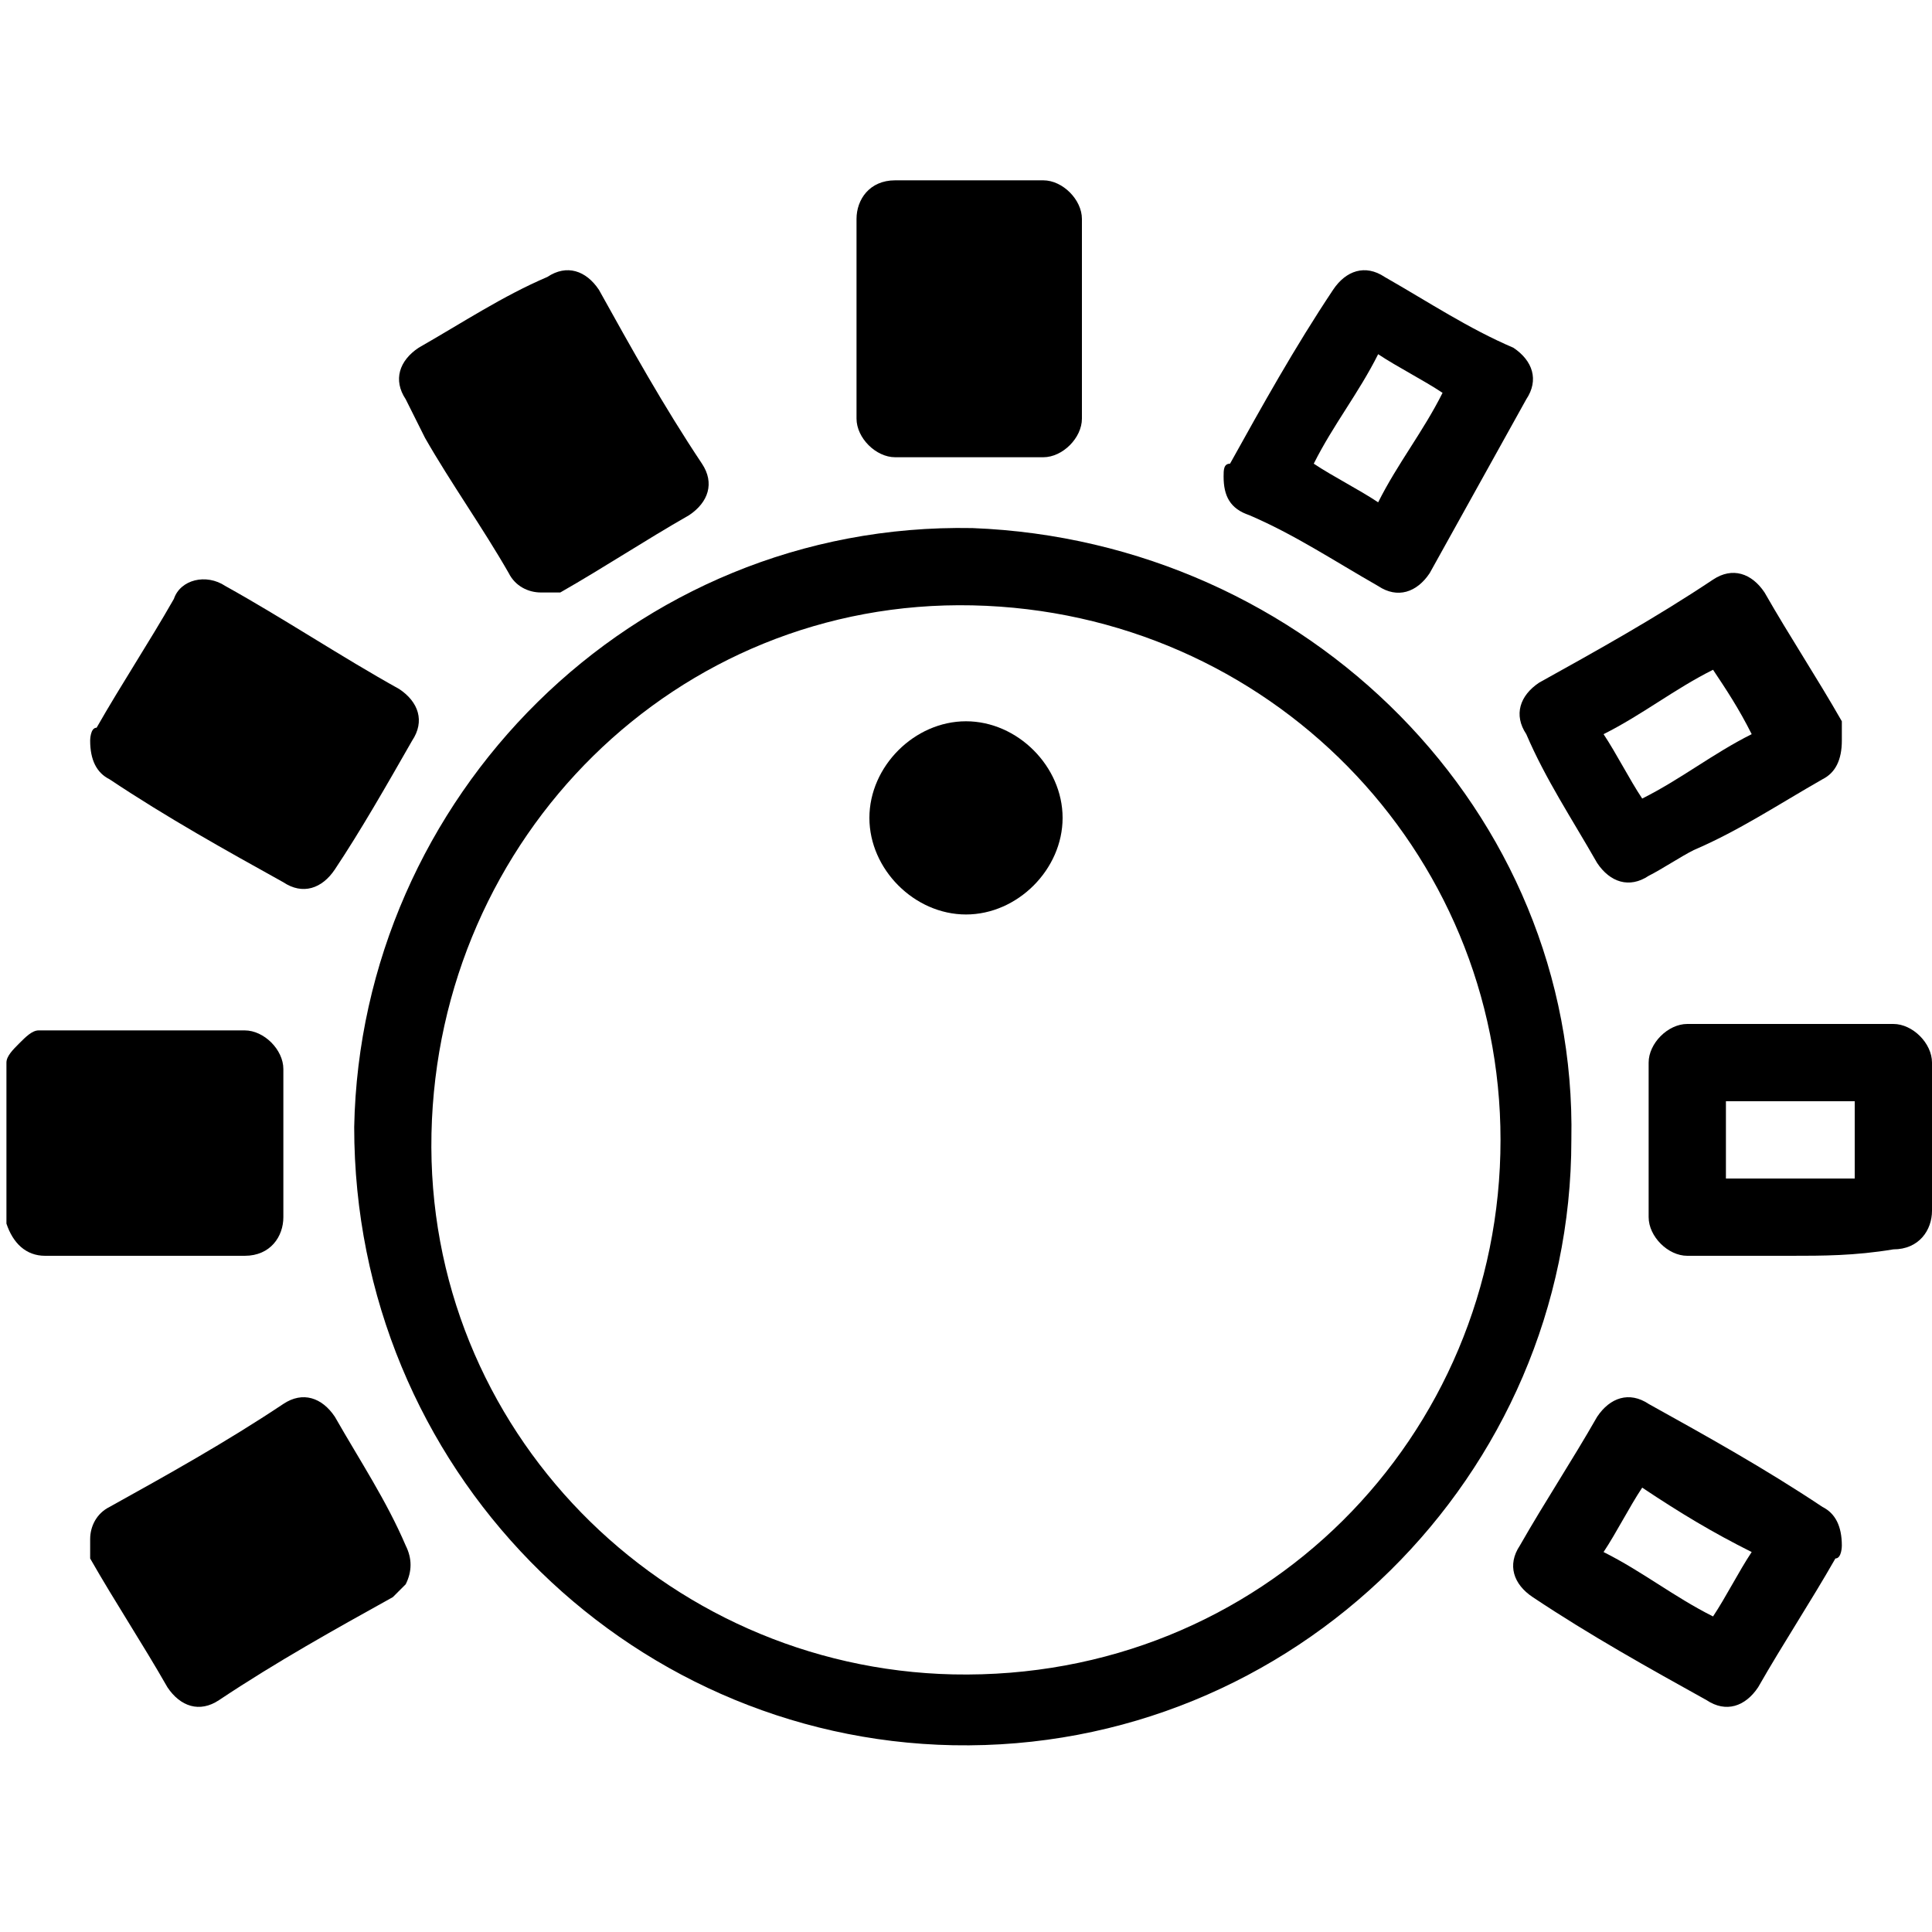
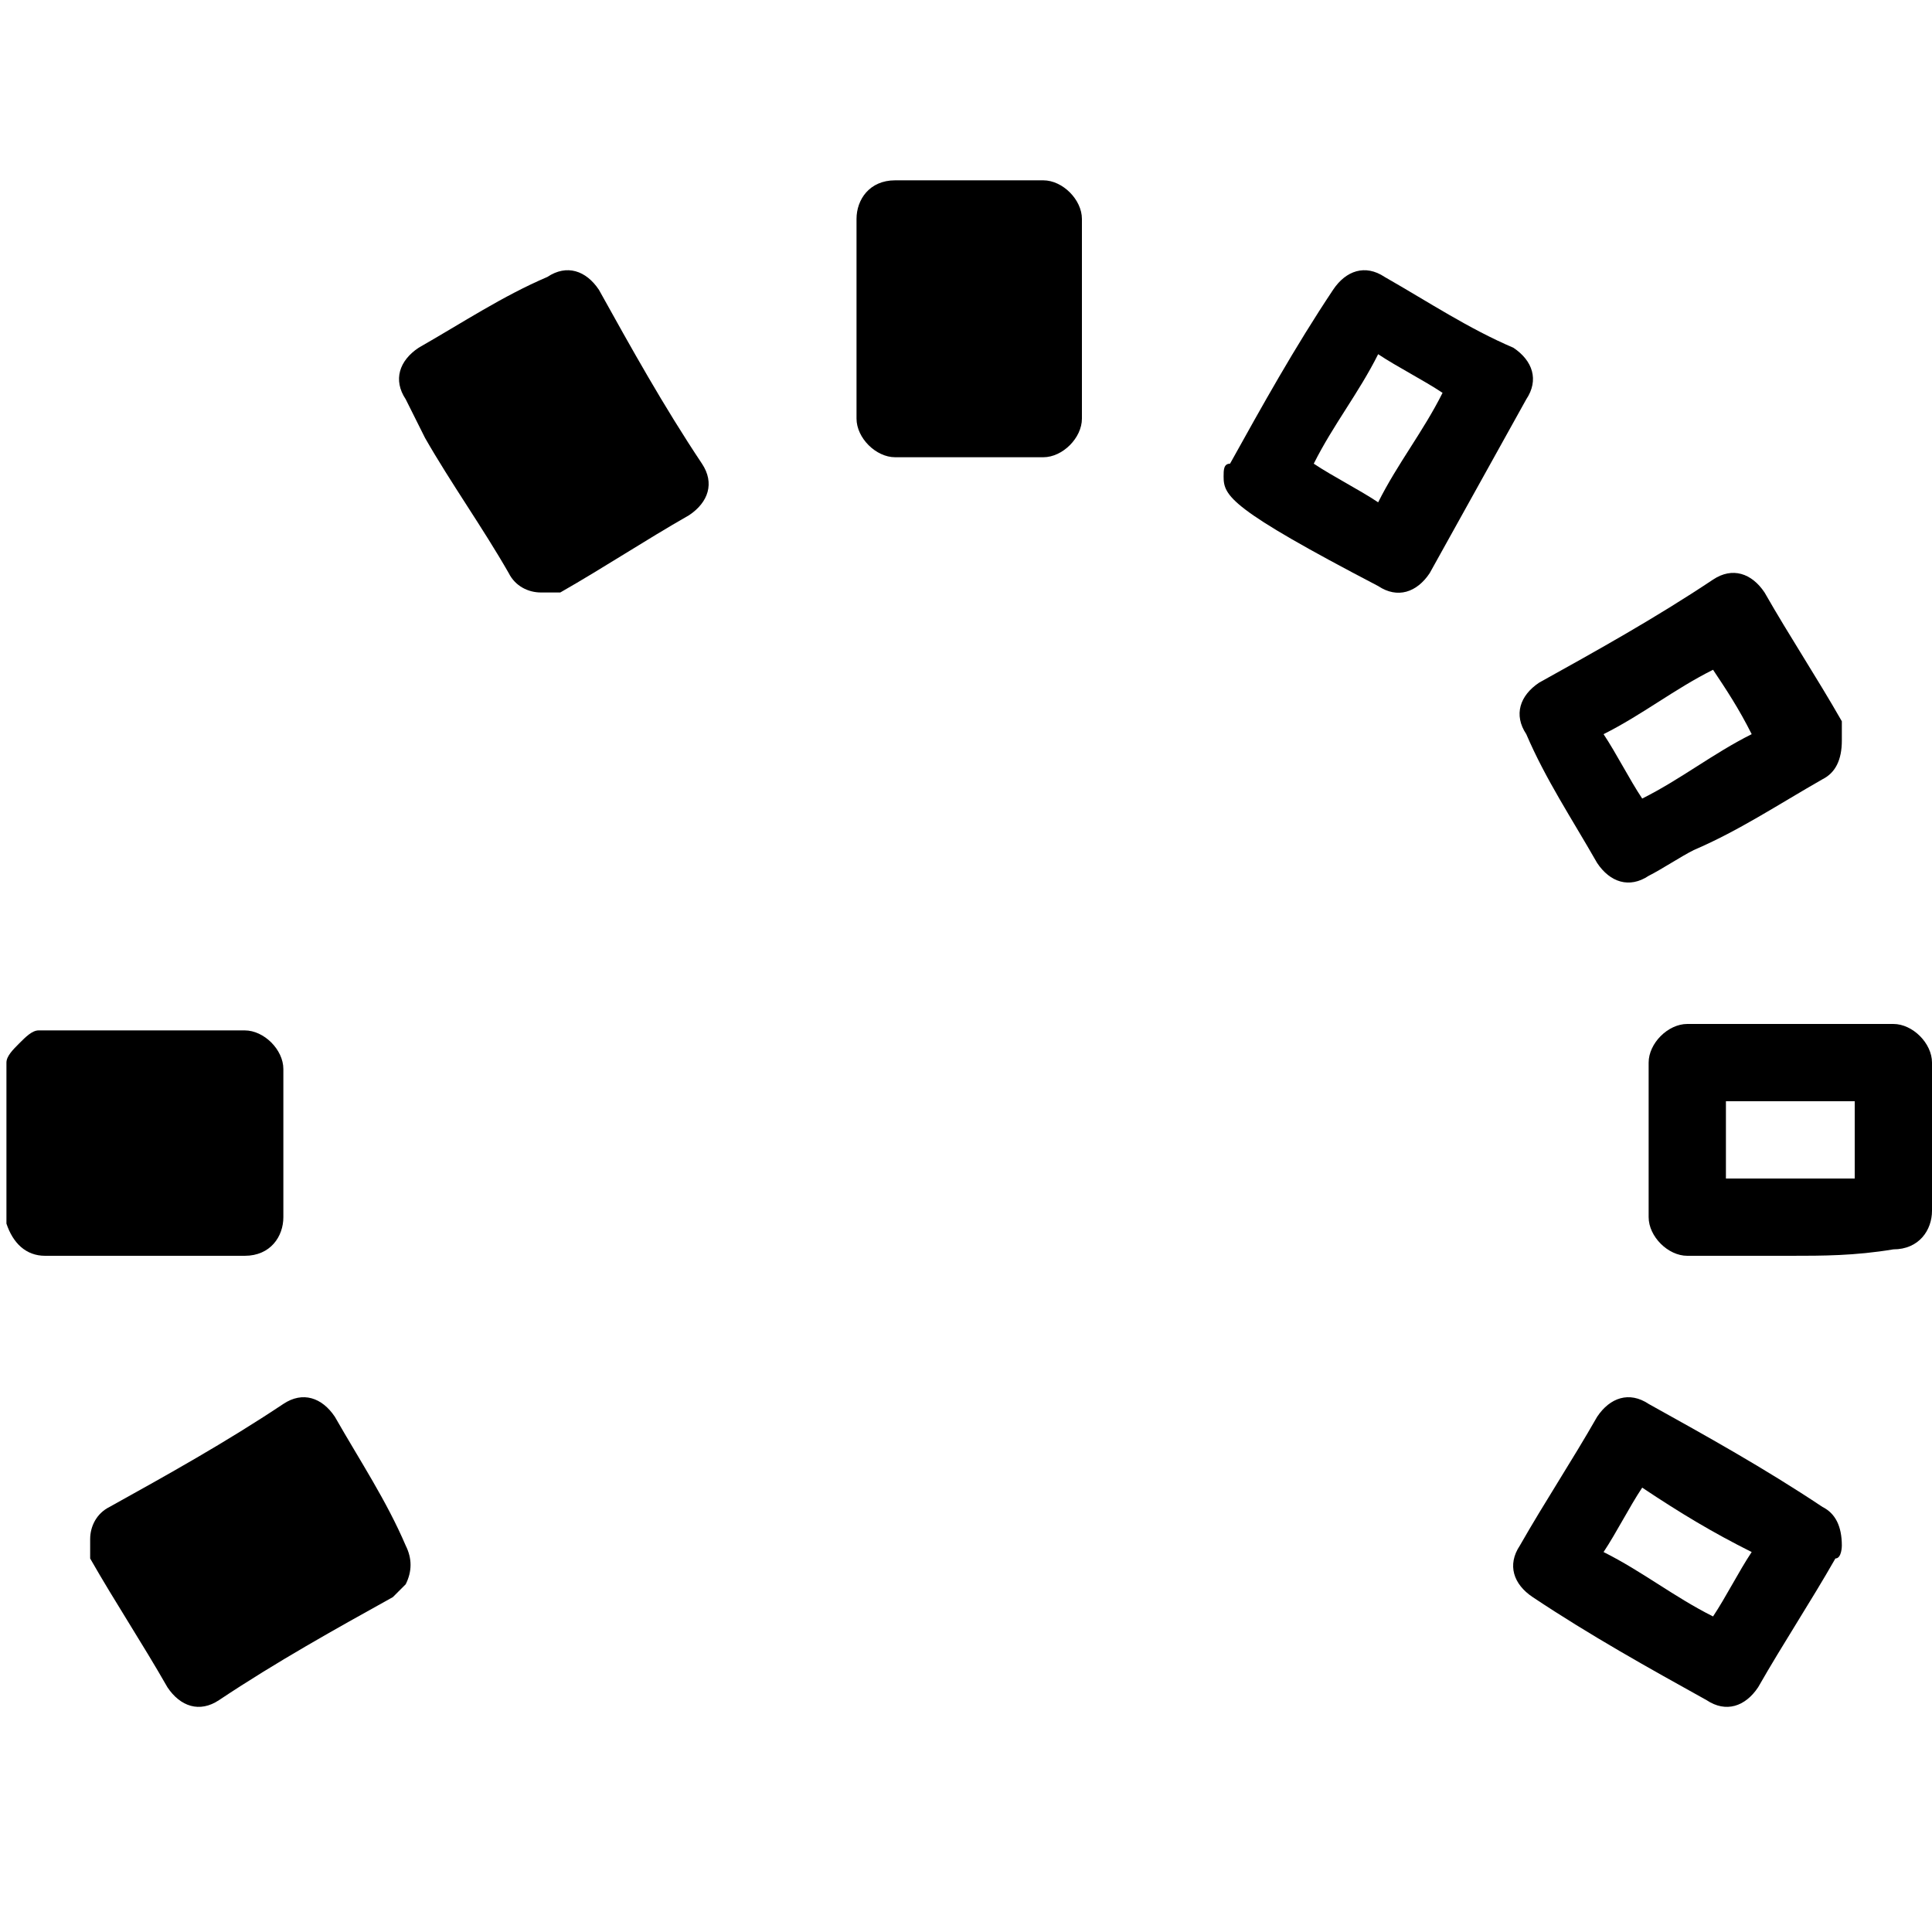
<svg xmlns="http://www.w3.org/2000/svg" version="1.1" id="Capa_1" x="0px" y="0px" viewBox="0 0 30 30" style="enable-background:new 0 0 30 30;" xml:space="preserve">
  <g>
    <g>
      <path d="M0.1,16.5c0-0.1,0.1-0.2,0.2-0.3C0.4,16.1,0.5,16,0.6,16c1.1,0,2.1,0,3.2,0c0.3,0,0.6,0.3,0.6,0.6c0,0.8,0,1.6,0,2.3    c0,0.3-0.2,0.6-0.6,0.6c-0.6,0-1.2,0-1.7,0c-0.5,0-0.9,0-1.4,0c-0.3,0-0.5-0.2-0.6-0.5c0,0,0,0,0,0C0.1,18.2,0.1,17.3,0.1,16.5z" />
-       <path d="M24.4,17.7c0,5.2-4.3,9.5-9.6,9.4c-5.1-0.1-9.3-4.3-9.3-9.6c0.1-5.1,4.3-9.4,9.6-9.3C20.3,8.4,24.5,12.6,24.4,17.7z     M23.3,17.7c0-4.5-3.6-8.2-8.2-8.3c-4.6-0.1-8.3,3.6-8.4,8.2c-0.1,4.6,3.6,8.3,8.1,8.4C19.6,26.1,23.3,22.3,23.3,17.7z" />
-       <path d="M1.4,11.5c0,0,0-0.2,0.1-0.2c0.4-0.7,0.8-1.3,1.2-2C2.8,9,3.2,8.9,3.5,9.1c0.9,0.5,1.8,1.1,2.7,1.6    c0.3,0.2,0.4,0.5,0.2,0.8c-0.4,0.7-0.8,1.4-1.2,2c-0.2,0.3-0.5,0.4-0.8,0.2c-0.9-0.5-1.8-1-2.7-1.6C1.5,12,1.4,11.8,1.4,11.5z" />
      <path d="M8.4,9.2C8.2,9.2,8,9.1,7.9,8.9C7.5,8.2,7,7.5,6.6,6.8C6.5,6.6,6.4,6.4,6.3,6.2C6.1,5.9,6.2,5.6,6.5,5.4    c0.7-0.4,1.3-0.8,2-1.1c0.3-0.2,0.6-0.1,0.8,0.2c0.5,0.9,1,1.8,1.6,2.7C11.1,7.5,11,7.8,10.7,8c-0.7,0.4-1.3,0.8-2,1.2    C8.6,9.2,8.5,9.2,8.4,9.2z" />
      <path d="M1.4,23.9c0-0.2,0.1-0.4,0.3-0.5c0.9-0.5,1.8-1,2.7-1.6c0.3-0.2,0.6-0.1,0.8,0.2c0.4,0.7,0.8,1.3,1.1,2    c0.1,0.2,0.1,0.4,0,0.6c-0.1,0.1-0.1,0.1-0.2,0.2c-0.9,0.5-1.8,1-2.7,1.6c-0.3,0.2-0.6,0.1-0.8-0.2c-0.4-0.7-0.8-1.3-1.2-2    C1.4,24.1,1.4,24,1.4,23.9z" />
      <path d="M13.3,5c0-0.5,0-1,0-1.6c0-0.3,0.2-0.6,0.6-0.6c0.8,0,1.6,0,2.3,0c0.3,0,0.6,0.3,0.6,0.6c0,1,0,2.1,0,3.1    c0,0.3-0.3,0.6-0.6,0.6c-0.8,0-1.5,0-2.3,0c-0.3,0-0.6-0.3-0.6-0.6C13.3,6,13.3,5.5,13.3,5z" />
      <path d="M28.6,11.5c0,0.3-0.1,0.5-0.3,0.6c-0.7,0.4-1.3,0.8-2,1.1c-0.2,0.1-0.5,0.3-0.7,0.4c-0.3,0.2-0.6,0.1-0.8-0.2    c-0.4-0.7-0.8-1.3-1.1-2c-0.2-0.3-0.1-0.6,0.2-0.8c0.9-0.5,1.8-1,2.7-1.6c0.3-0.2,0.6-0.1,0.8,0.2c0.4,0.7,0.8,1.3,1.2,2    C28.6,11.4,28.6,11.5,28.6,11.5z M26.6,10.4c-0.6,0.3-1.1,0.7-1.7,1c0.2,0.3,0.4,0.7,0.6,1c0.6-0.3,1.1-0.7,1.7-1    C27,11,26.8,10.7,26.6,10.4z" />
-       <path d="M19,7.4c0-0.1,0-0.2,0.1-0.2c0.5-0.9,1-1.8,1.6-2.7c0.2-0.3,0.5-0.4,0.8-0.2c0.7,0.4,1.3,0.8,2,1.1    c0.3,0.2,0.4,0.5,0.2,0.8c-0.5,0.9-1,1.8-1.5,2.7c-0.2,0.3-0.5,0.4-0.8,0.2c-0.7-0.4-1.3-0.8-2-1.1C19.1,7.9,19,7.7,19,7.4z     M21.4,7.8c0.3-0.6,0.7-1.1,1-1.7c-0.3-0.2-0.7-0.4-1-0.6c-0.3,0.6-0.7,1.1-1,1.7C20.7,7.4,21.1,7.6,21.4,7.8z" />
+       <path d="M19,7.4c0-0.1,0-0.2,0.1-0.2c0.5-0.9,1-1.8,1.6-2.7c0.2-0.3,0.5-0.4,0.8-0.2c0.7,0.4,1.3,0.8,2,1.1    c0.3,0.2,0.4,0.5,0.2,0.8c-0.5,0.9-1,1.8-1.5,2.7c-0.2,0.3-0.5,0.4-0.8,0.2C19.1,7.9,19,7.7,19,7.4z     M21.4,7.8c0.3-0.6,0.7-1.1,1-1.7c-0.3-0.2-0.7-0.4-1-0.6c-0.3,0.6-0.7,1.1-1,1.7C20.7,7.4,21.1,7.6,21.4,7.8z" />
      <path d="M28.6,24c0,0,0,0.2-0.1,0.2c-0.4,0.7-0.8,1.3-1.2,2c-0.2,0.3-0.5,0.4-0.8,0.2c-0.9-0.5-1.8-1-2.7-1.6    c-0.3-0.2-0.4-0.5-0.2-0.8c0.4-0.7,0.8-1.3,1.2-2c0.2-0.3,0.5-0.4,0.8-0.2c0.9,0.5,1.8,1,2.7,1.6C28.5,23.5,28.6,23.7,28.6,24z     M25.5,23.1c-0.2,0.3-0.4,0.7-0.6,1c0.6,0.3,1.1,0.7,1.7,1c0.2-0.3,0.4-0.7,0.6-1C26.6,23.8,26.1,23.5,25.5,23.1z" />
      <path d="M27.8,19.5c-0.5,0-1.1,0-1.6,0c-0.3,0-0.6-0.3-0.6-0.6c0-0.8,0-1.6,0-2.4c0-0.3,0.3-0.6,0.6-0.6c1.1,0,2.1,0,3.2,0    c0.3,0,0.6,0.3,0.6,0.6c0,0.8,0,1.6,0,2.3c0,0.3-0.2,0.6-0.6,0.6C28.8,19.5,28.3,19.5,27.8,19.5z M28.8,18.3c0-0.4,0-0.8,0-1.2    c-0.7,0-1.3,0-2,0c0,0.4,0,0.8,0,1.2C27.4,18.3,28.1,18.3,28.8,18.3z" />
-       <path d="M16.5,12.7c0,0.8-0.7,1.5-1.5,1.5c-0.8,0-1.5-0.7-1.5-1.5c0-0.8,0.7-1.5,1.5-1.5C15.8,11.2,16.5,11.9,16.5,12.7z" />
    </g>
  </g>
</svg>